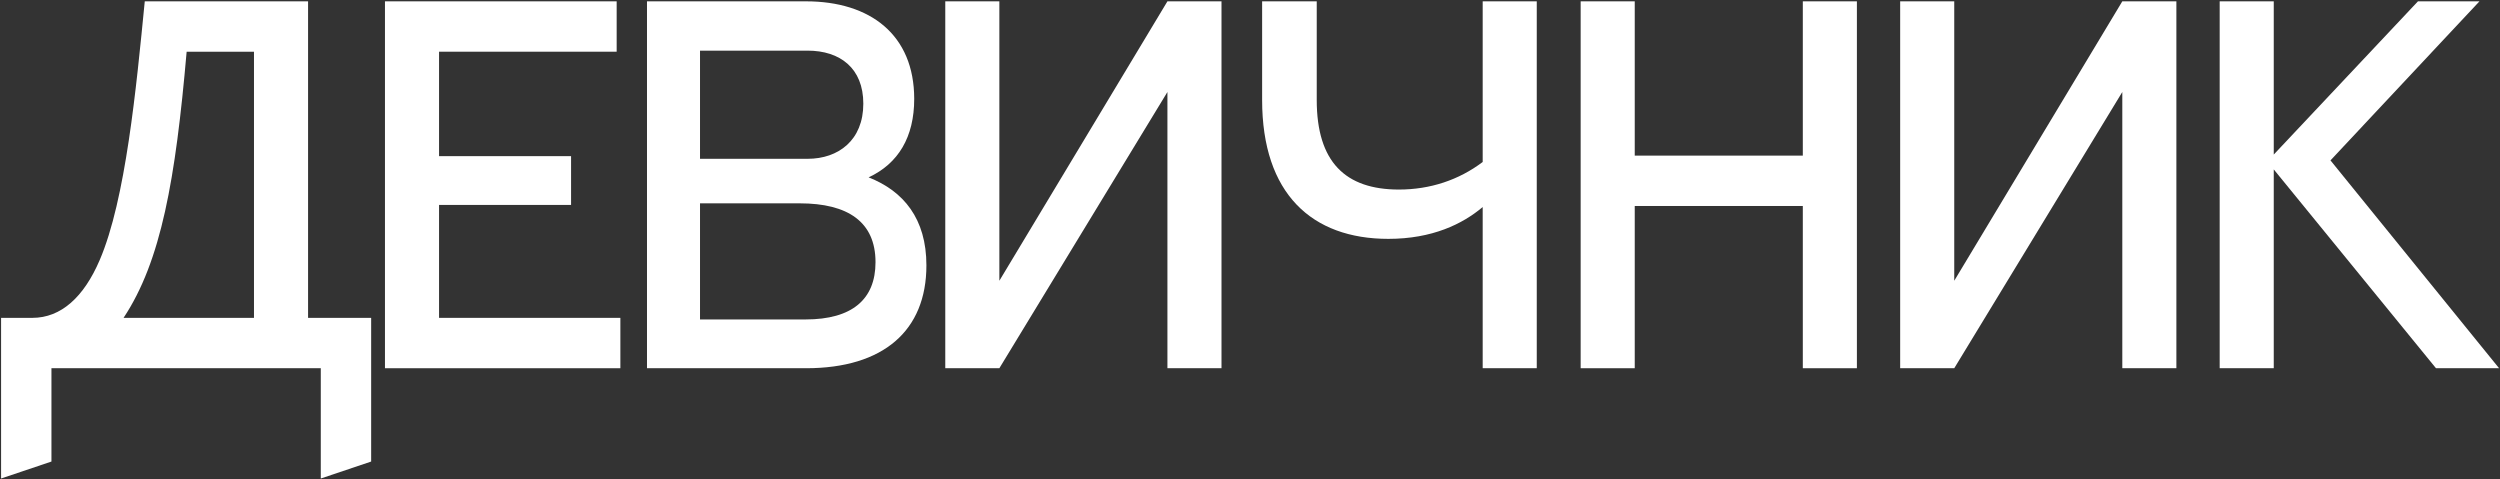
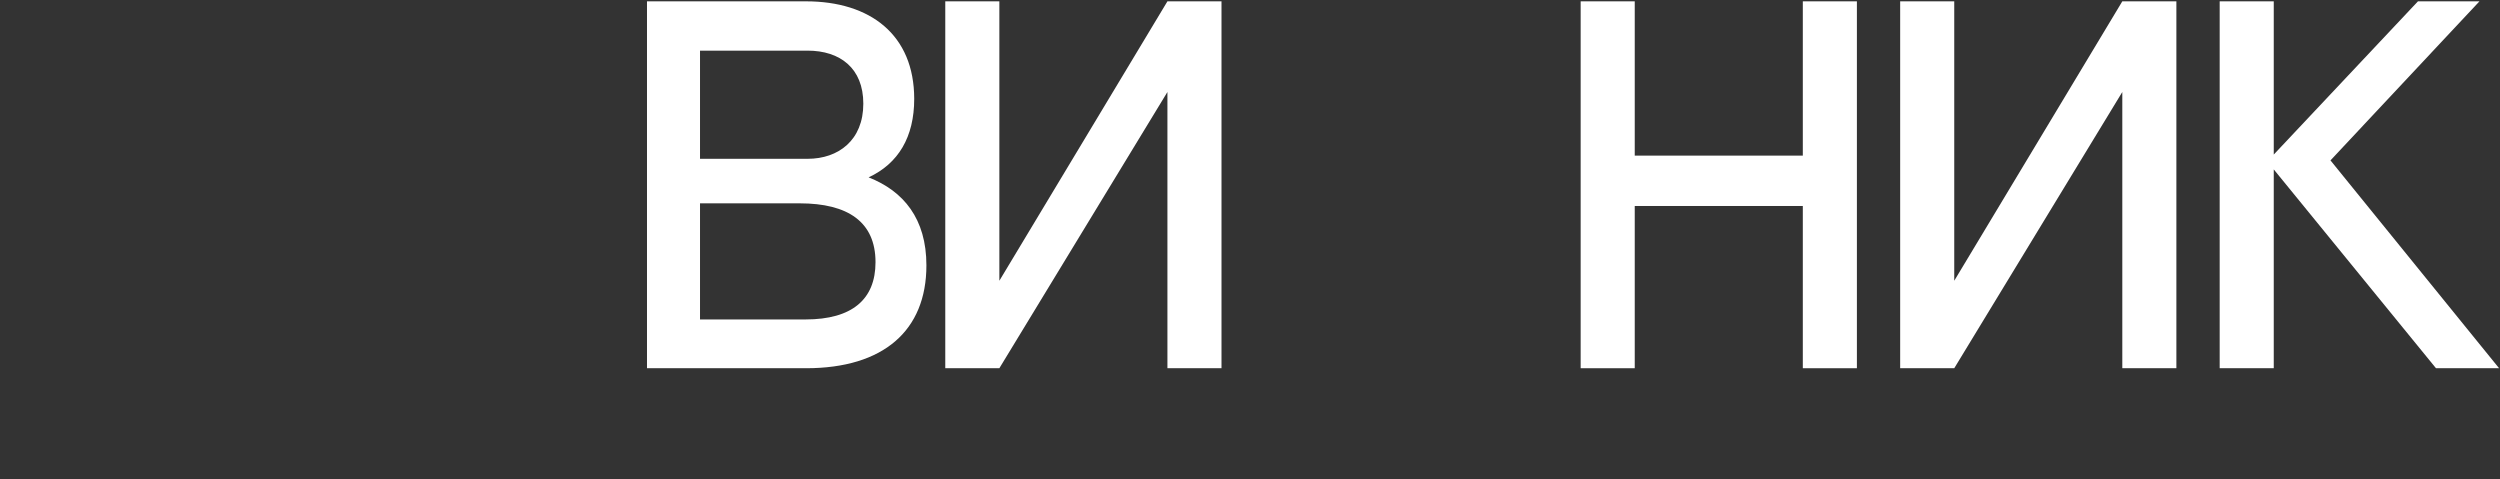
<svg xmlns="http://www.w3.org/2000/svg" width="1643" height="315" viewBox="0 0 1643 315" fill="none">
  <rect x="0" y="0" width="1643" height="315" fill="#333333" stroke="none" />
  <path d="M1589.08 0.877H1629.5L1531.59 105.41L1642.4 242H1600.93L1494.31 111.334V242H1458.77V0.877H1494.31V101.577L1589.08 0.877Z" fill="white" />
  <path d="M1248.79 0.877H1284.33V184.507L1394.78 0.877H1430.32V242H1394.78V60.461L1284.33 242H1248.79V0.877Z" fill="white" />
  <path d="M1038.81 0.877H1074.35V102.274H1184.81V0.877H1220.35V242H1184.81V135.376H1074.35V242H1038.81V0.877Z" fill="white" />
-   <path d="M974.421 0.877H1009.96V242H974.421V136.073C961.18 147.223 941.319 156.98 912.398 156.98C862.222 156.98 829.469 127.362 829.469 65.687V0.877H865.358V65.687C865.358 106.455 884.174 124.574 919.367 124.574C939.925 124.574 958.741 118.302 974.421 106.455V0.877Z" fill="white" />
  <path d="M621.234 0.877H656.776V184.507L767.232 0.877H802.773V242H767.232V60.461L656.776 242H621.234V0.877Z" fill="white" />
  <path d="M425.207 0.877H529.74C571.902 0.877 600.823 22.829 600.823 64.99C600.823 90.079 590.369 107.501 570.856 116.56C593.854 125.62 608.837 143.739 608.837 174.402C608.837 217.26 580.613 242 529.74 242H425.207V0.877ZM460.051 133.634V209.943H529.392C560.055 209.943 575.386 196.702 575.386 172.311C575.386 145.829 557.267 133.634 525.559 133.634H460.051ZM460.051 33.282V104.365H530.785C550.995 104.365 567.372 92.169 567.372 68.126C567.372 44.781 552.04 33.282 530.785 33.282H460.051Z" fill="white" />
-   <path d="M253 0.877H405.27V33.979H288.541V102.622H375.304V134.679H288.541V208.898H407.709V242H253V0.877Z" fill="white" />
-   <path d="M95.139 0.877H202.46V208.898H243.924V303.326L210.822 314.476V242H33.813V303.326L0.711 314.476V208.898H21.269C40.085 208.898 55.068 195.308 65.521 170.917C82.595 131.195 89.564 57.673 95.139 0.877ZM122.666 33.979C115.349 117.954 105.941 171.614 81.201 208.898H166.918V33.979H122.666Z" fill="white" />
</svg>